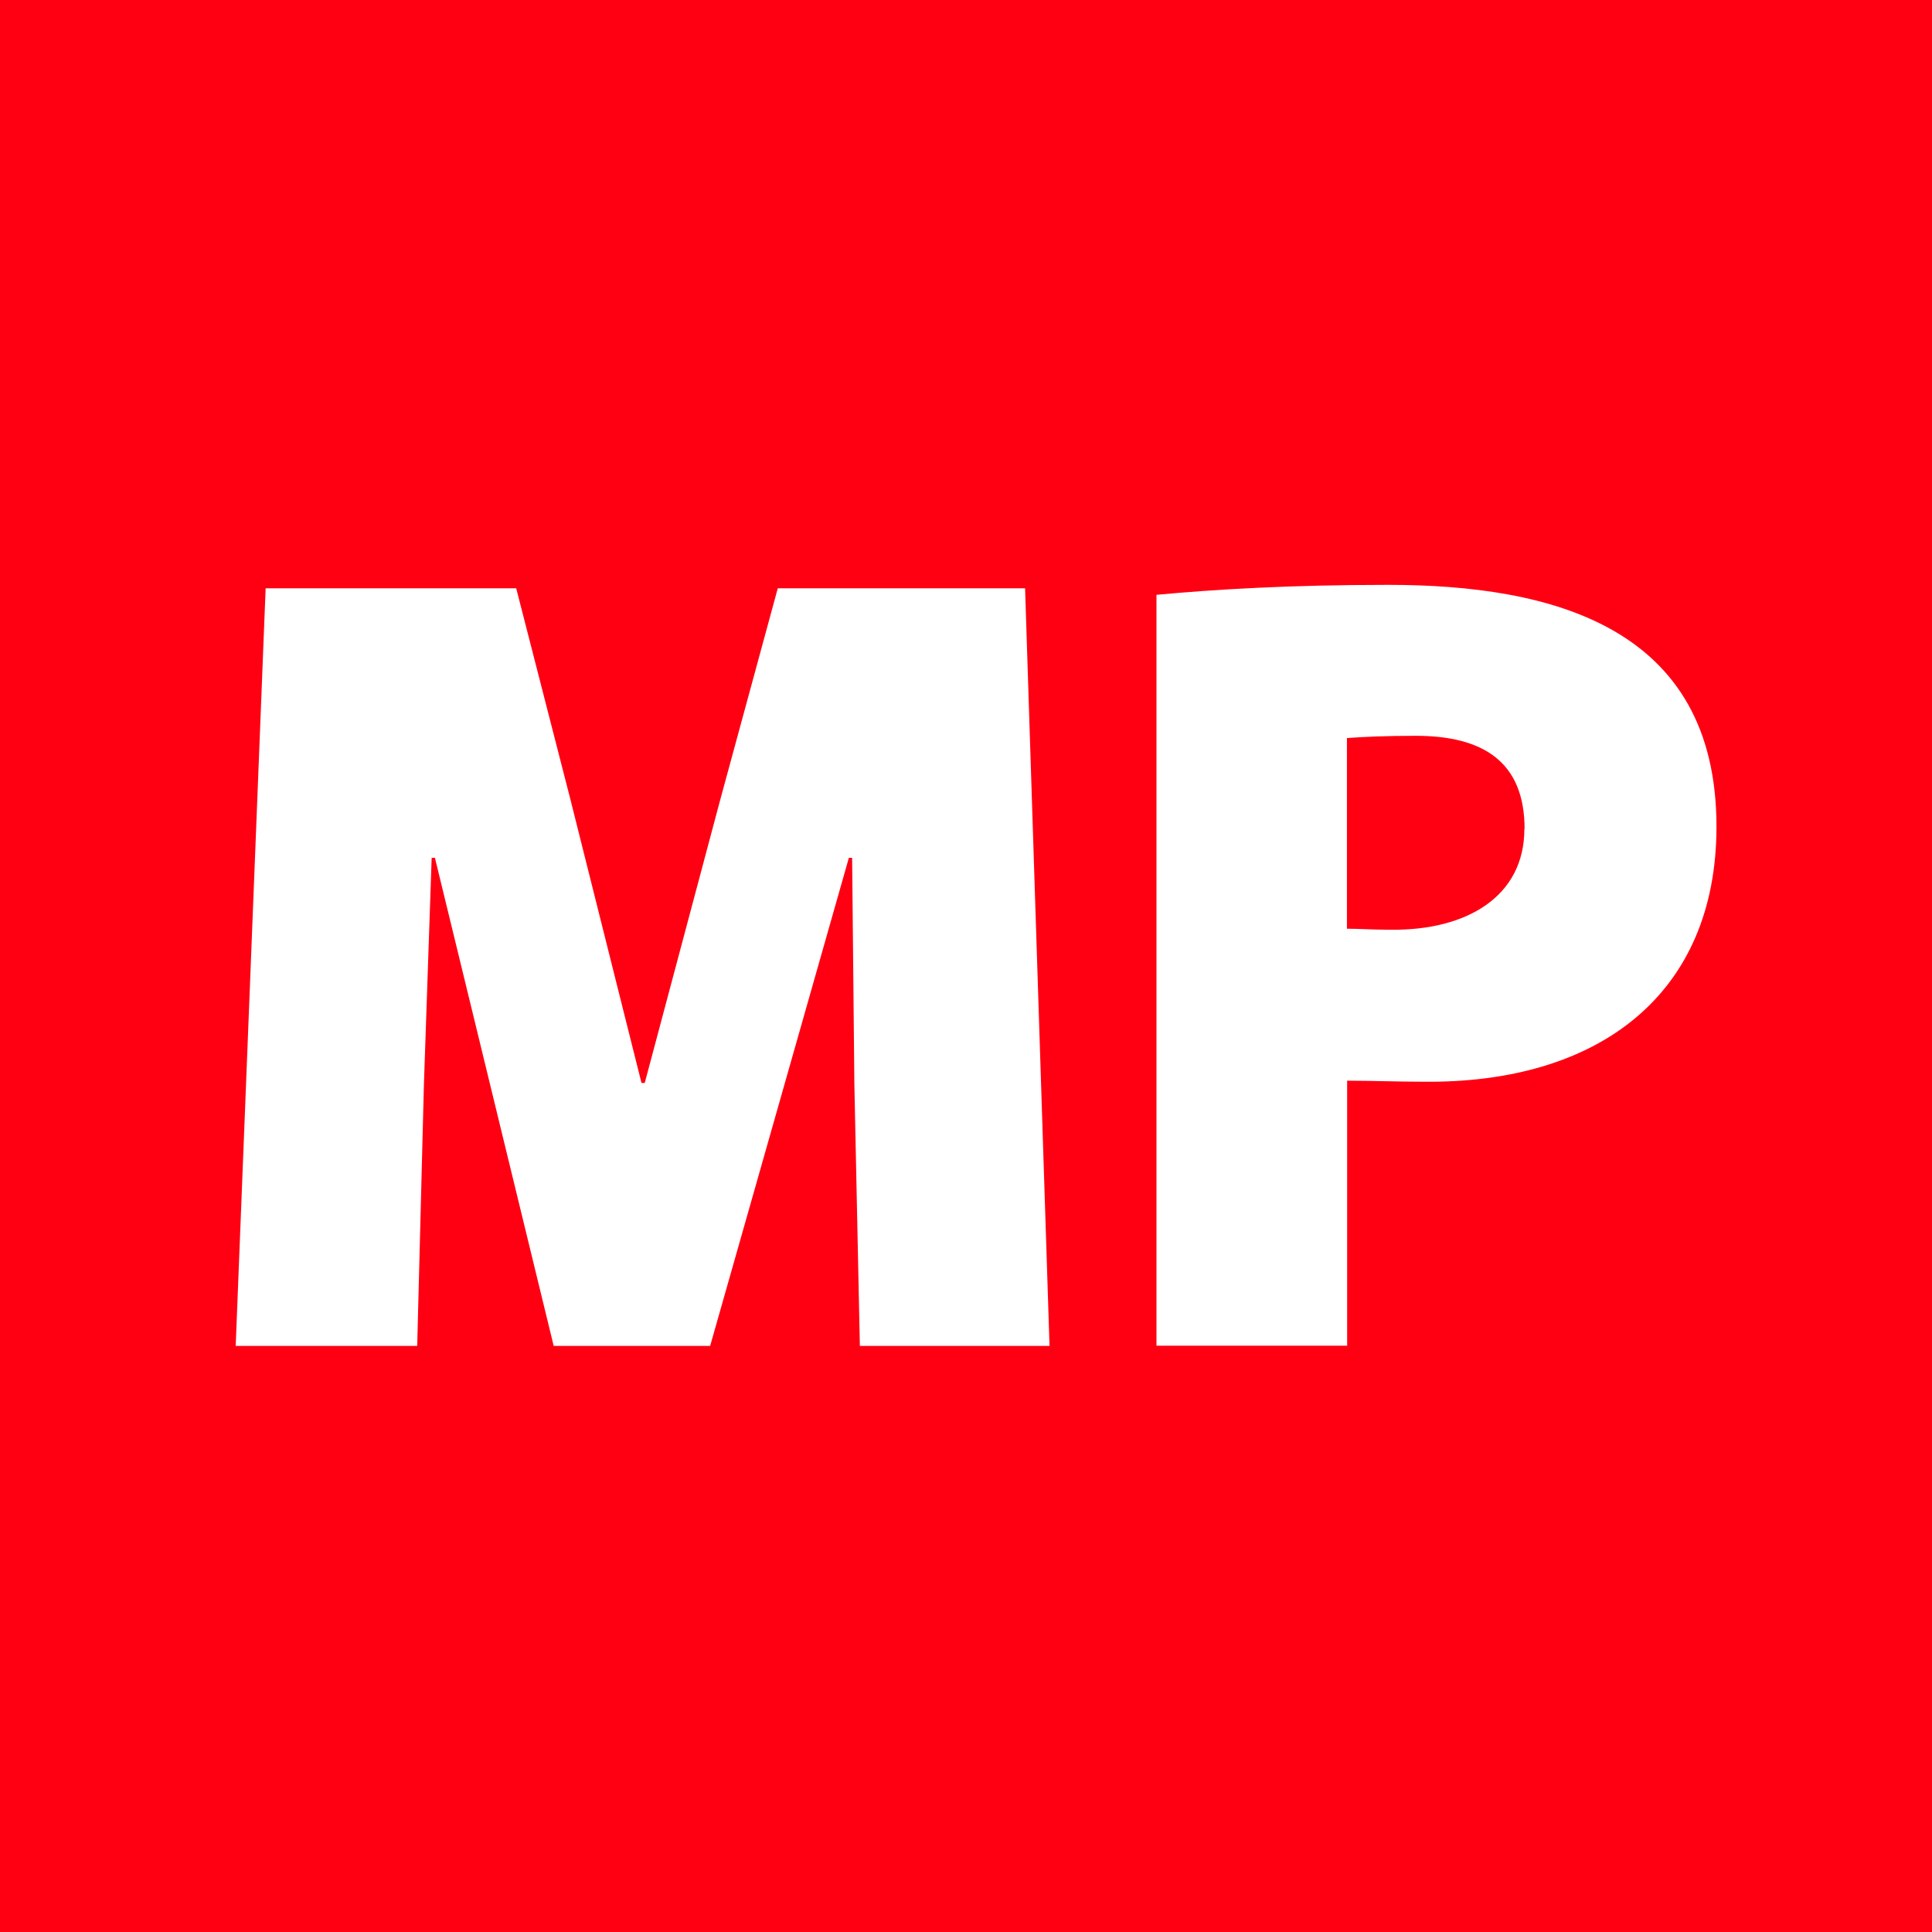
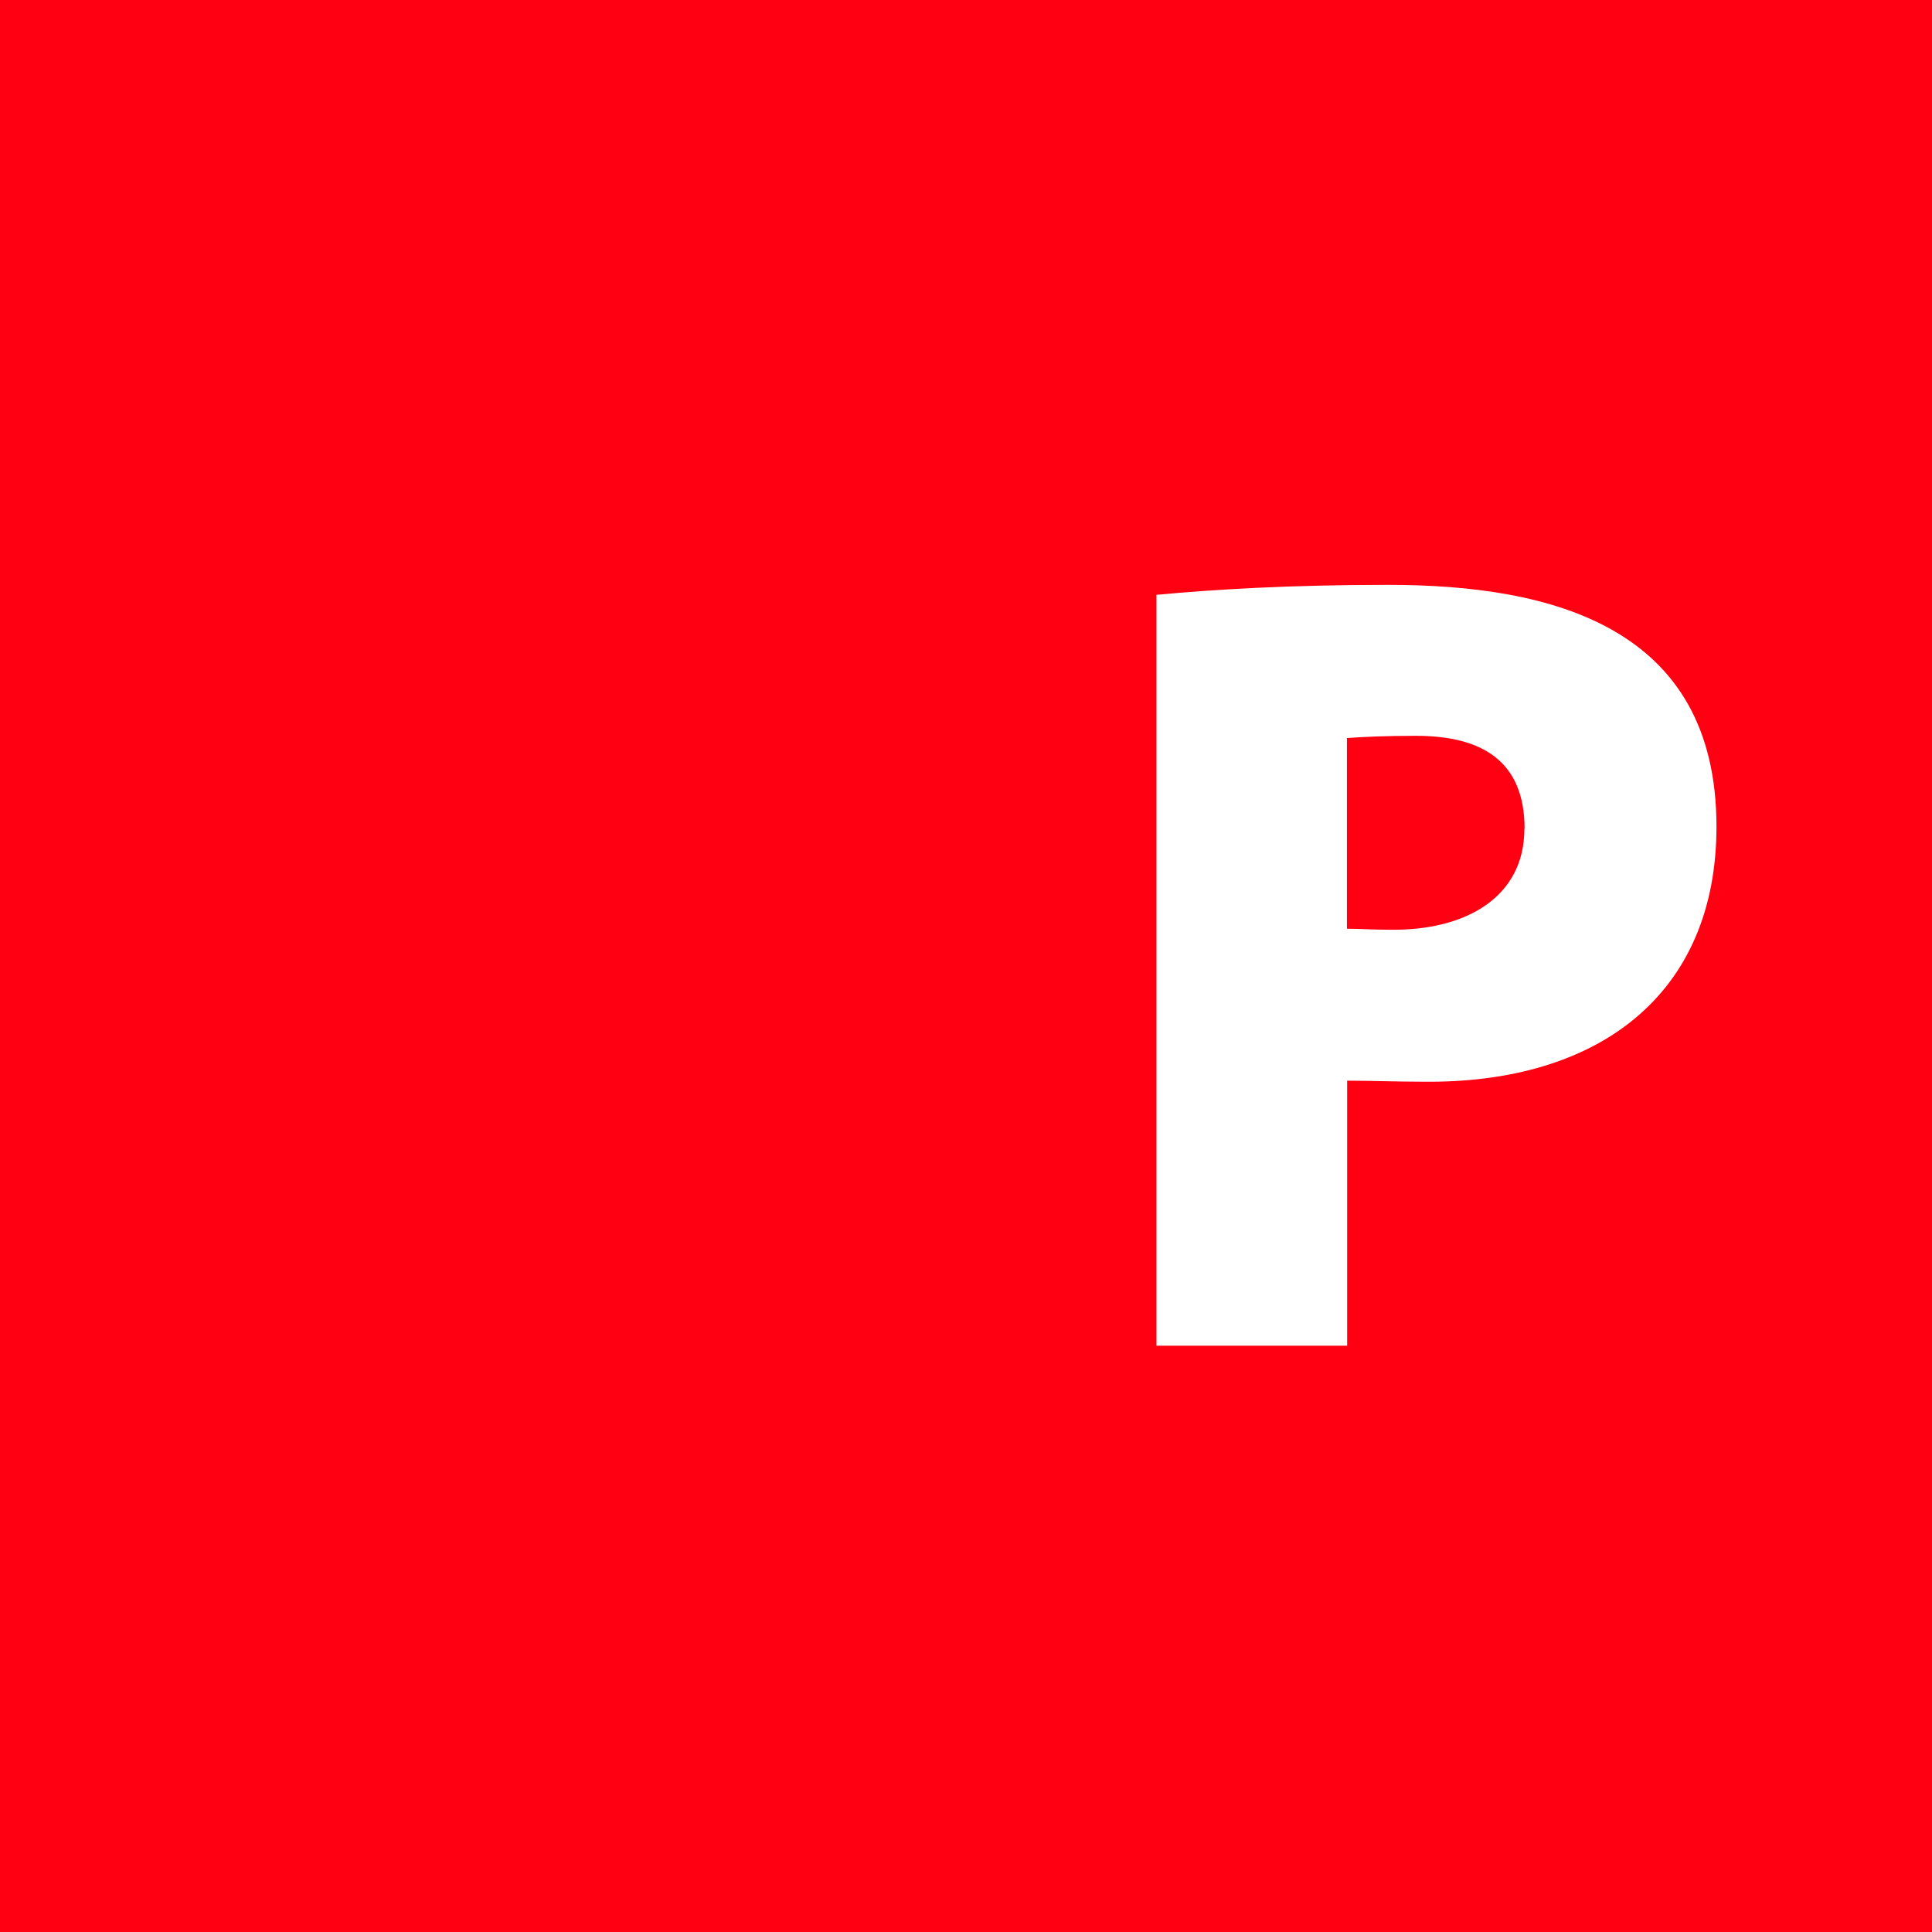
<svg xmlns="http://www.w3.org/2000/svg" id="Layer_2" viewBox="0 0 94.84 94.84">
  <defs>
    <style>.cls-1{fill:#fff;}.cls-2{fill:#ff0013;}</style>
  </defs>
  <g id="Layer_1-2">
    <g>
      <rect class="cls-2" width="94.84" height="94.84" />
      <g>
-         <path class="cls-1" d="M13.04,28.88h12.3l2.67,10.4,3.48,13.88h.16l3.7-13.88,2.83-10.4h12.14l1.2,37.19h-9.31l-.27-12.85-.11-11.11h-.16l-6.81,23.96h-7.68l-5.83-23.96h-.16l-.38,11.11-.33,12.85H11.57l1.47-37.19Z" />
        <path class="cls-1" d="M56.76,29.2c2.89-.27,6.59-.49,11.38-.49,8.06,0,16.12,2.07,16.12,11.87,0,8.22-5.77,12.63-14.43,12.52-1.25,0-2.45-.05-3.7-.05v13.01h-9.36V29.2Zm18.08,11.49c0-3.32-2.07-4.57-5.34-4.57-1.47,0-2.56,.05-3.38,.11v9.36c.6,0,1.25,.05,2.12,.05,3.76,.05,6.59-1.63,6.59-4.95Z" />
      </g>
    </g>
  </g>
</svg>